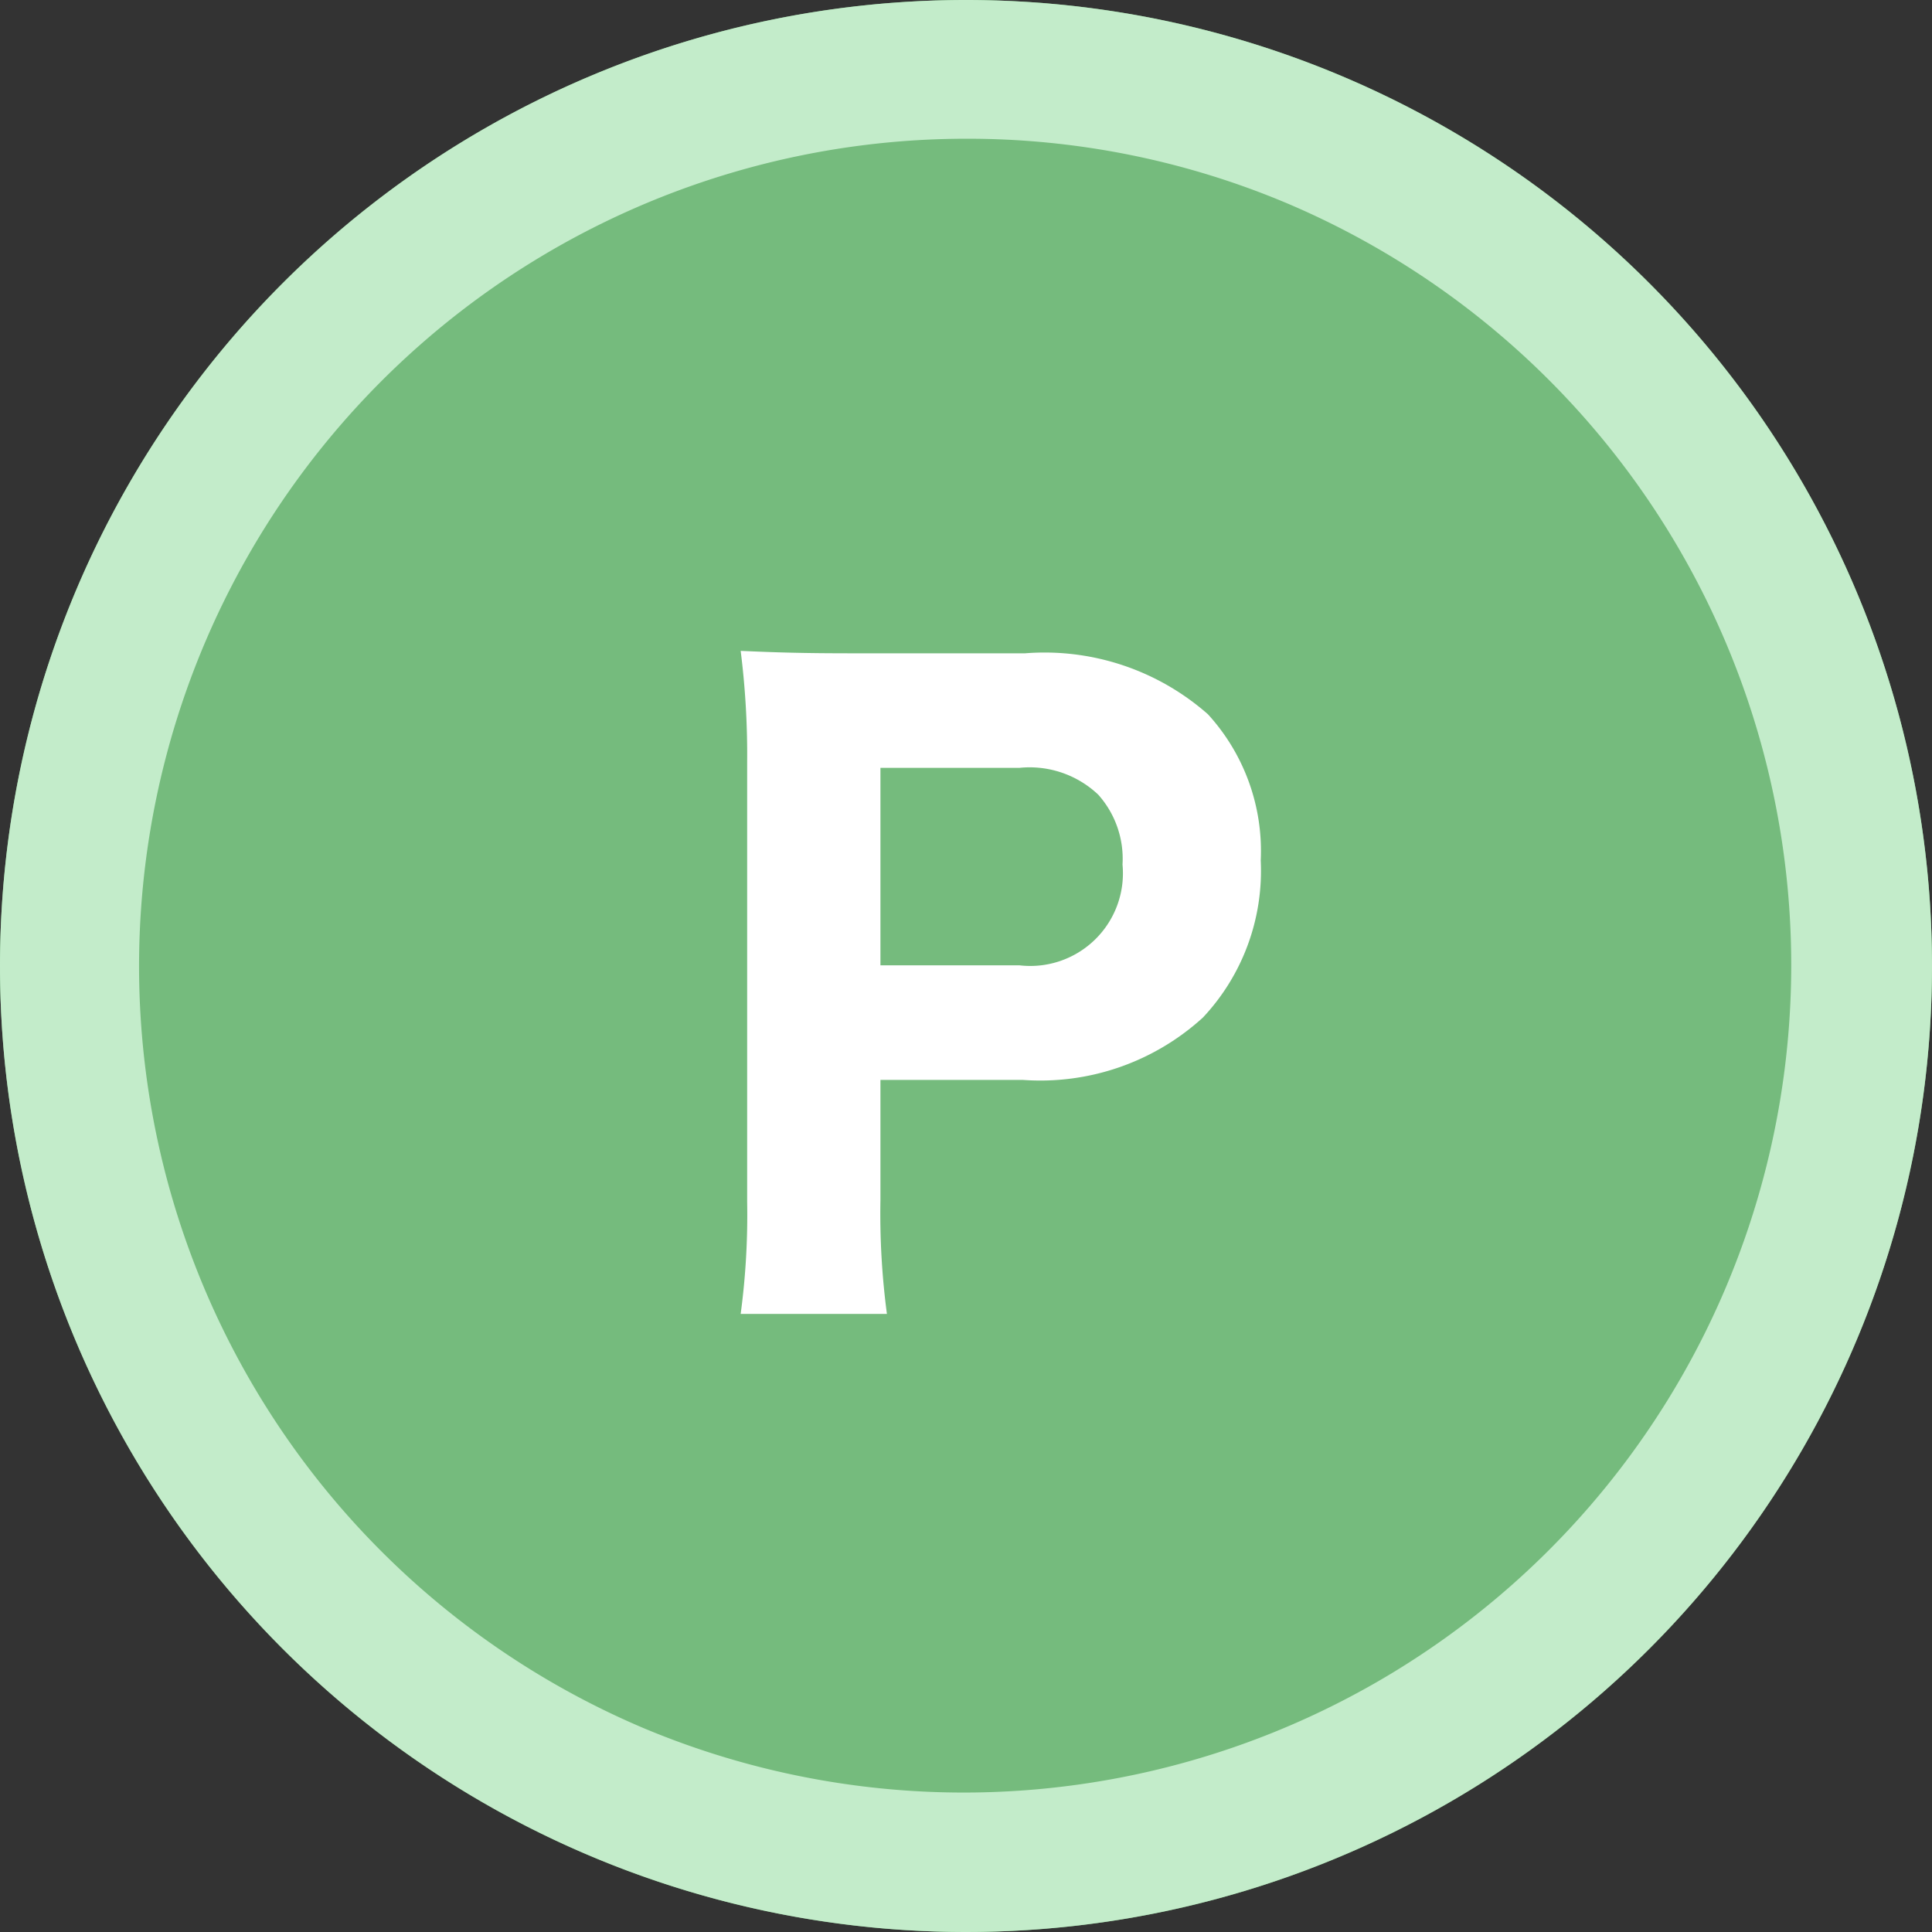
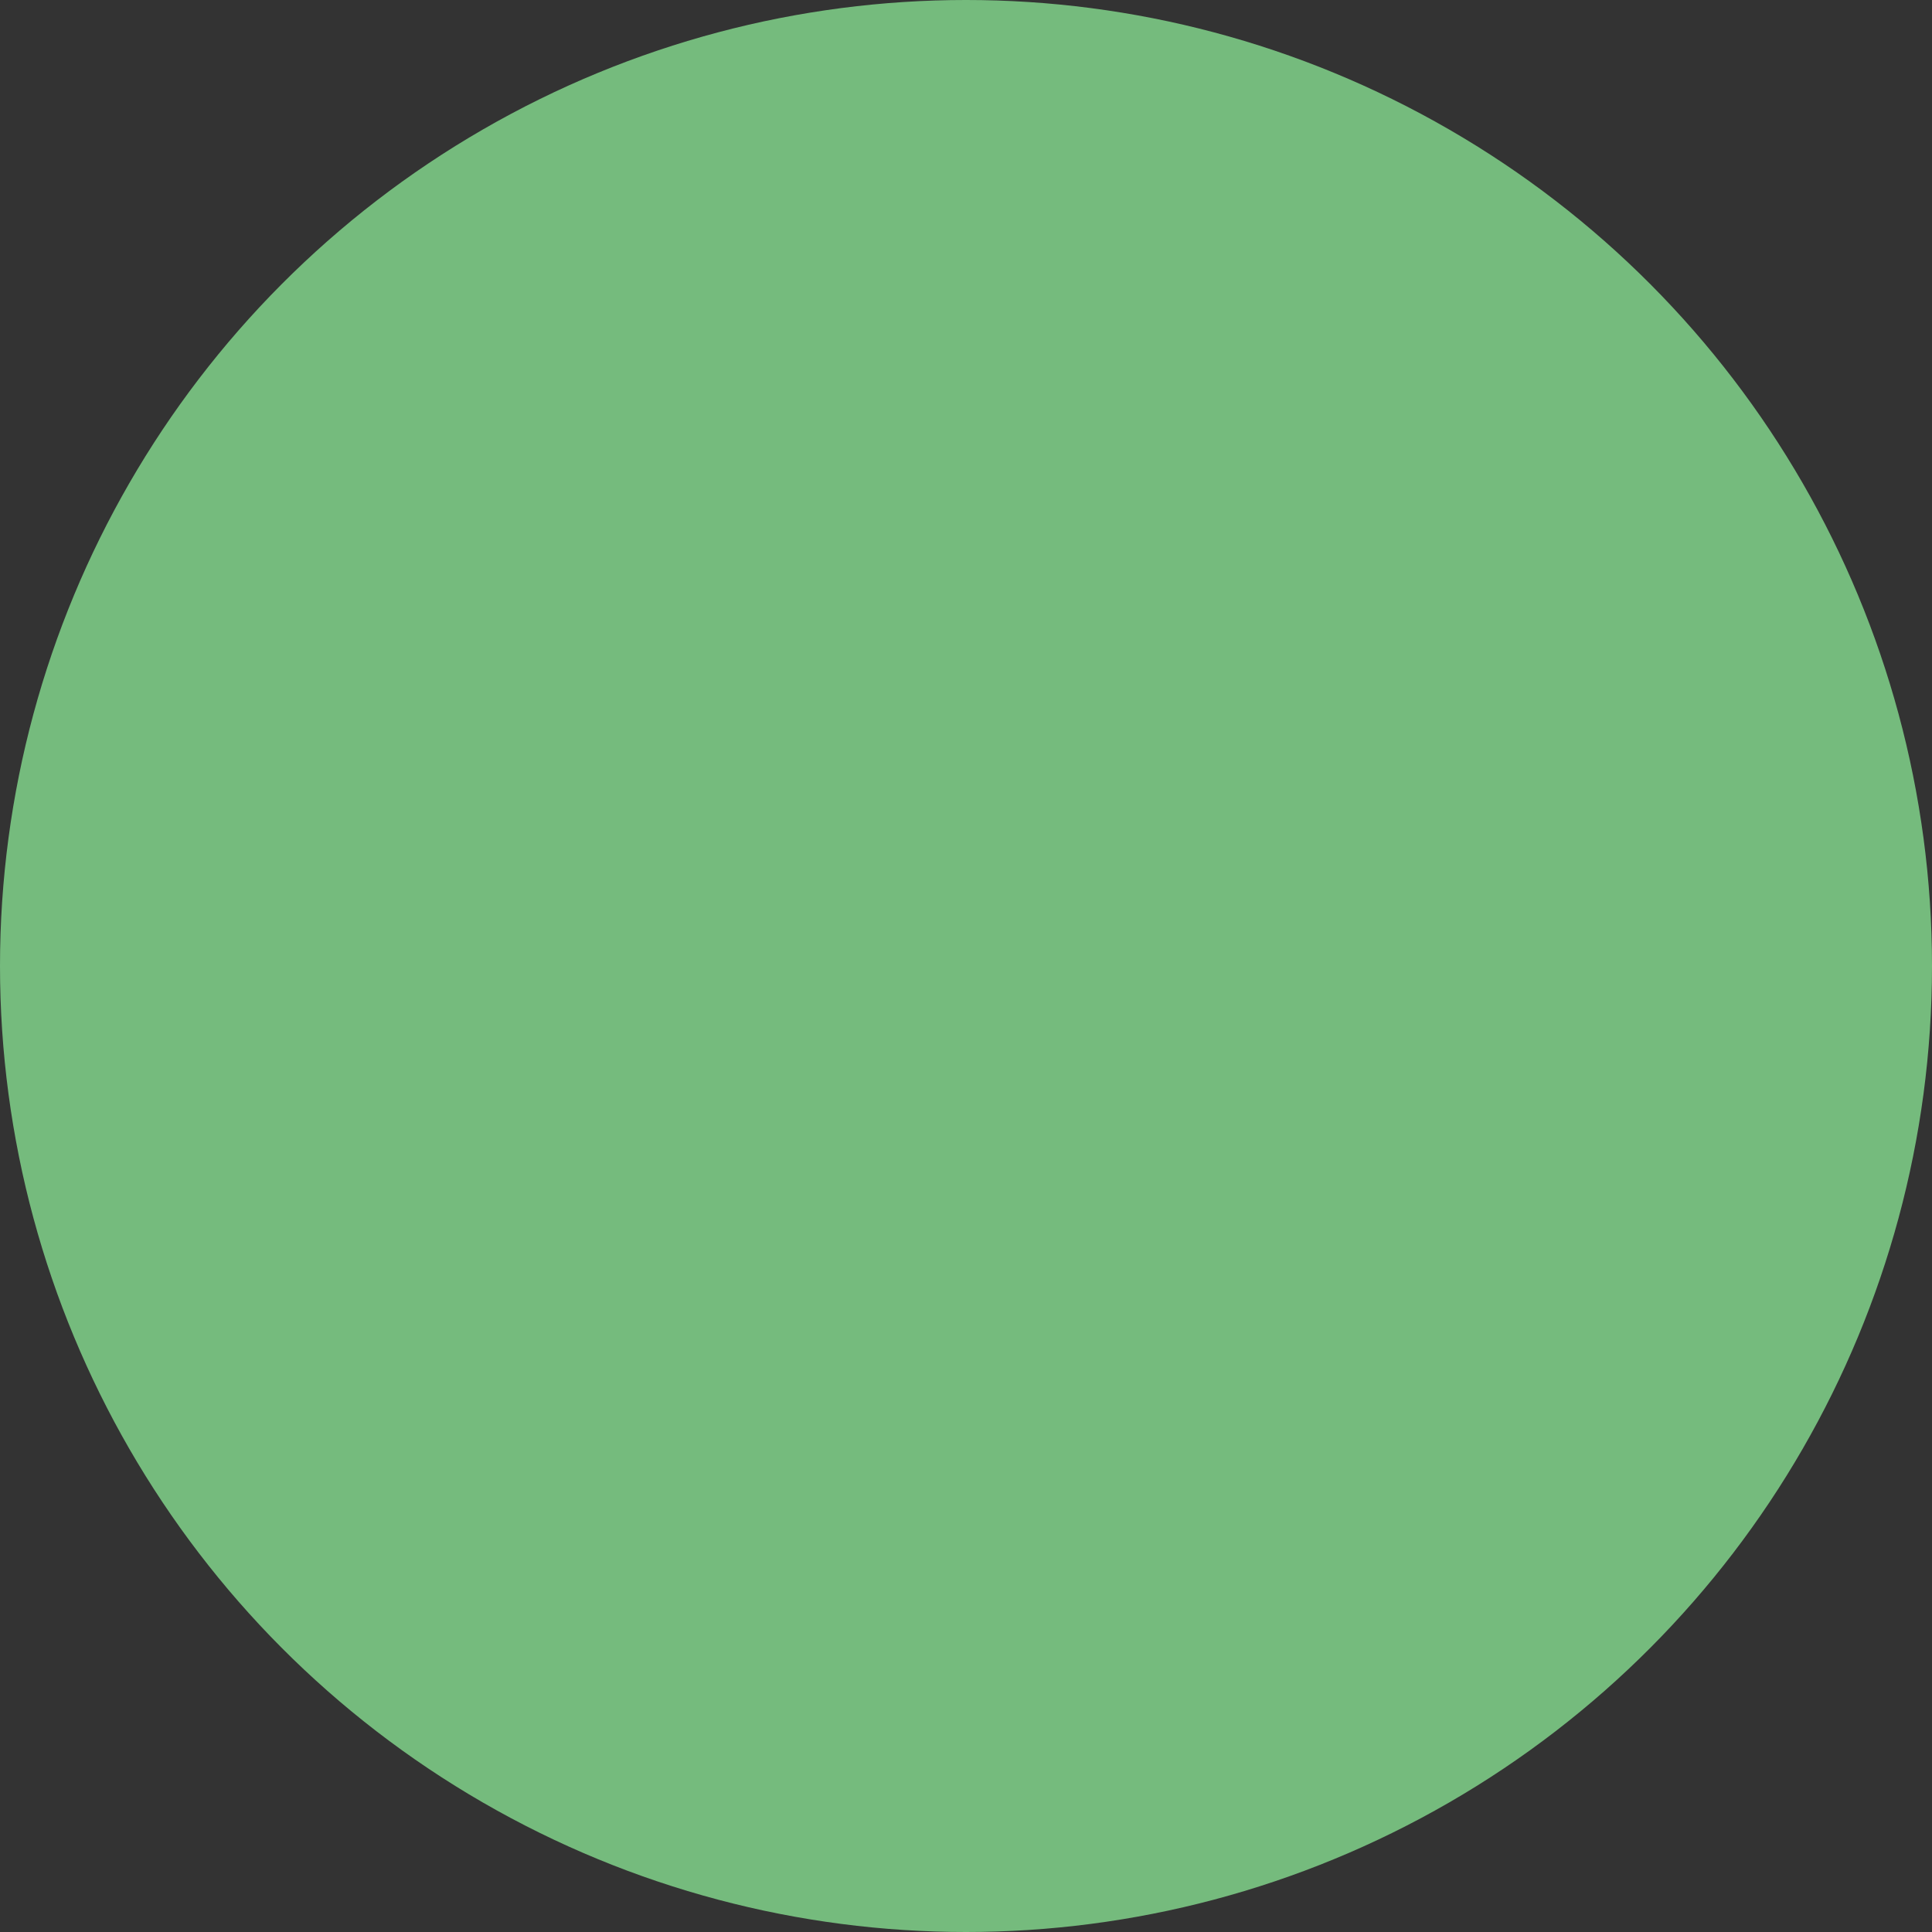
<svg xmlns="http://www.w3.org/2000/svg" width="55.706" height="55.706" viewBox="0 0 55.706 55.706">
  <rect x="0" y="0" width="55.706" height="55.706" fill="#333333" stroke="none" />
  <defs>
    <style>.a{fill:#75bb7d;}.b{fill:#c3ecca;}.c{fill:#fff;}</style>
  </defs>
  <g transform="translate(-80.294 -1191.74)">
    <circle class="a" cx="27.853" cy="27.853" r="27.853" transform="translate(80.294 1191.74)" />
-     <path class="b" d="M27.853,4A23.86,23.86,0,0,0,18.57,49.833,23.86,23.86,0,0,0,37.136,5.873,23.7,23.7,0,0,0,27.853,4m0-4A27.853,27.853,0,1,1,0,27.853,27.853,27.853,0,0,1,27.853,0Z" transform="translate(80.294 1191.74)" />
-     <path class="c" d="M7.162,3.226a21.922,21.922,0,0,1-.187-3.28V-3.522h4.1a6.955,6.955,0,0,0,5.2-1.8A6.179,6.179,0,0,0,17.94-9.848a5.841,5.841,0,0,0-1.523-4.217,7.123,7.123,0,0,0-5.272-1.757H6.155c-1.382,0-2.156-.023-3.21-.07a23.882,23.882,0,0,1,.187,3.21V-.007a21.454,21.454,0,0,1-.187,3.233ZM6.975-6.825v-5.694h4.007a2.877,2.877,0,0,1,2.273.773,2.776,2.776,0,0,1,.7,2.015,2.672,2.672,0,0,1-2.976,2.905Z" transform="translate(98.705 1226.399)" />
  </g>
</svg>